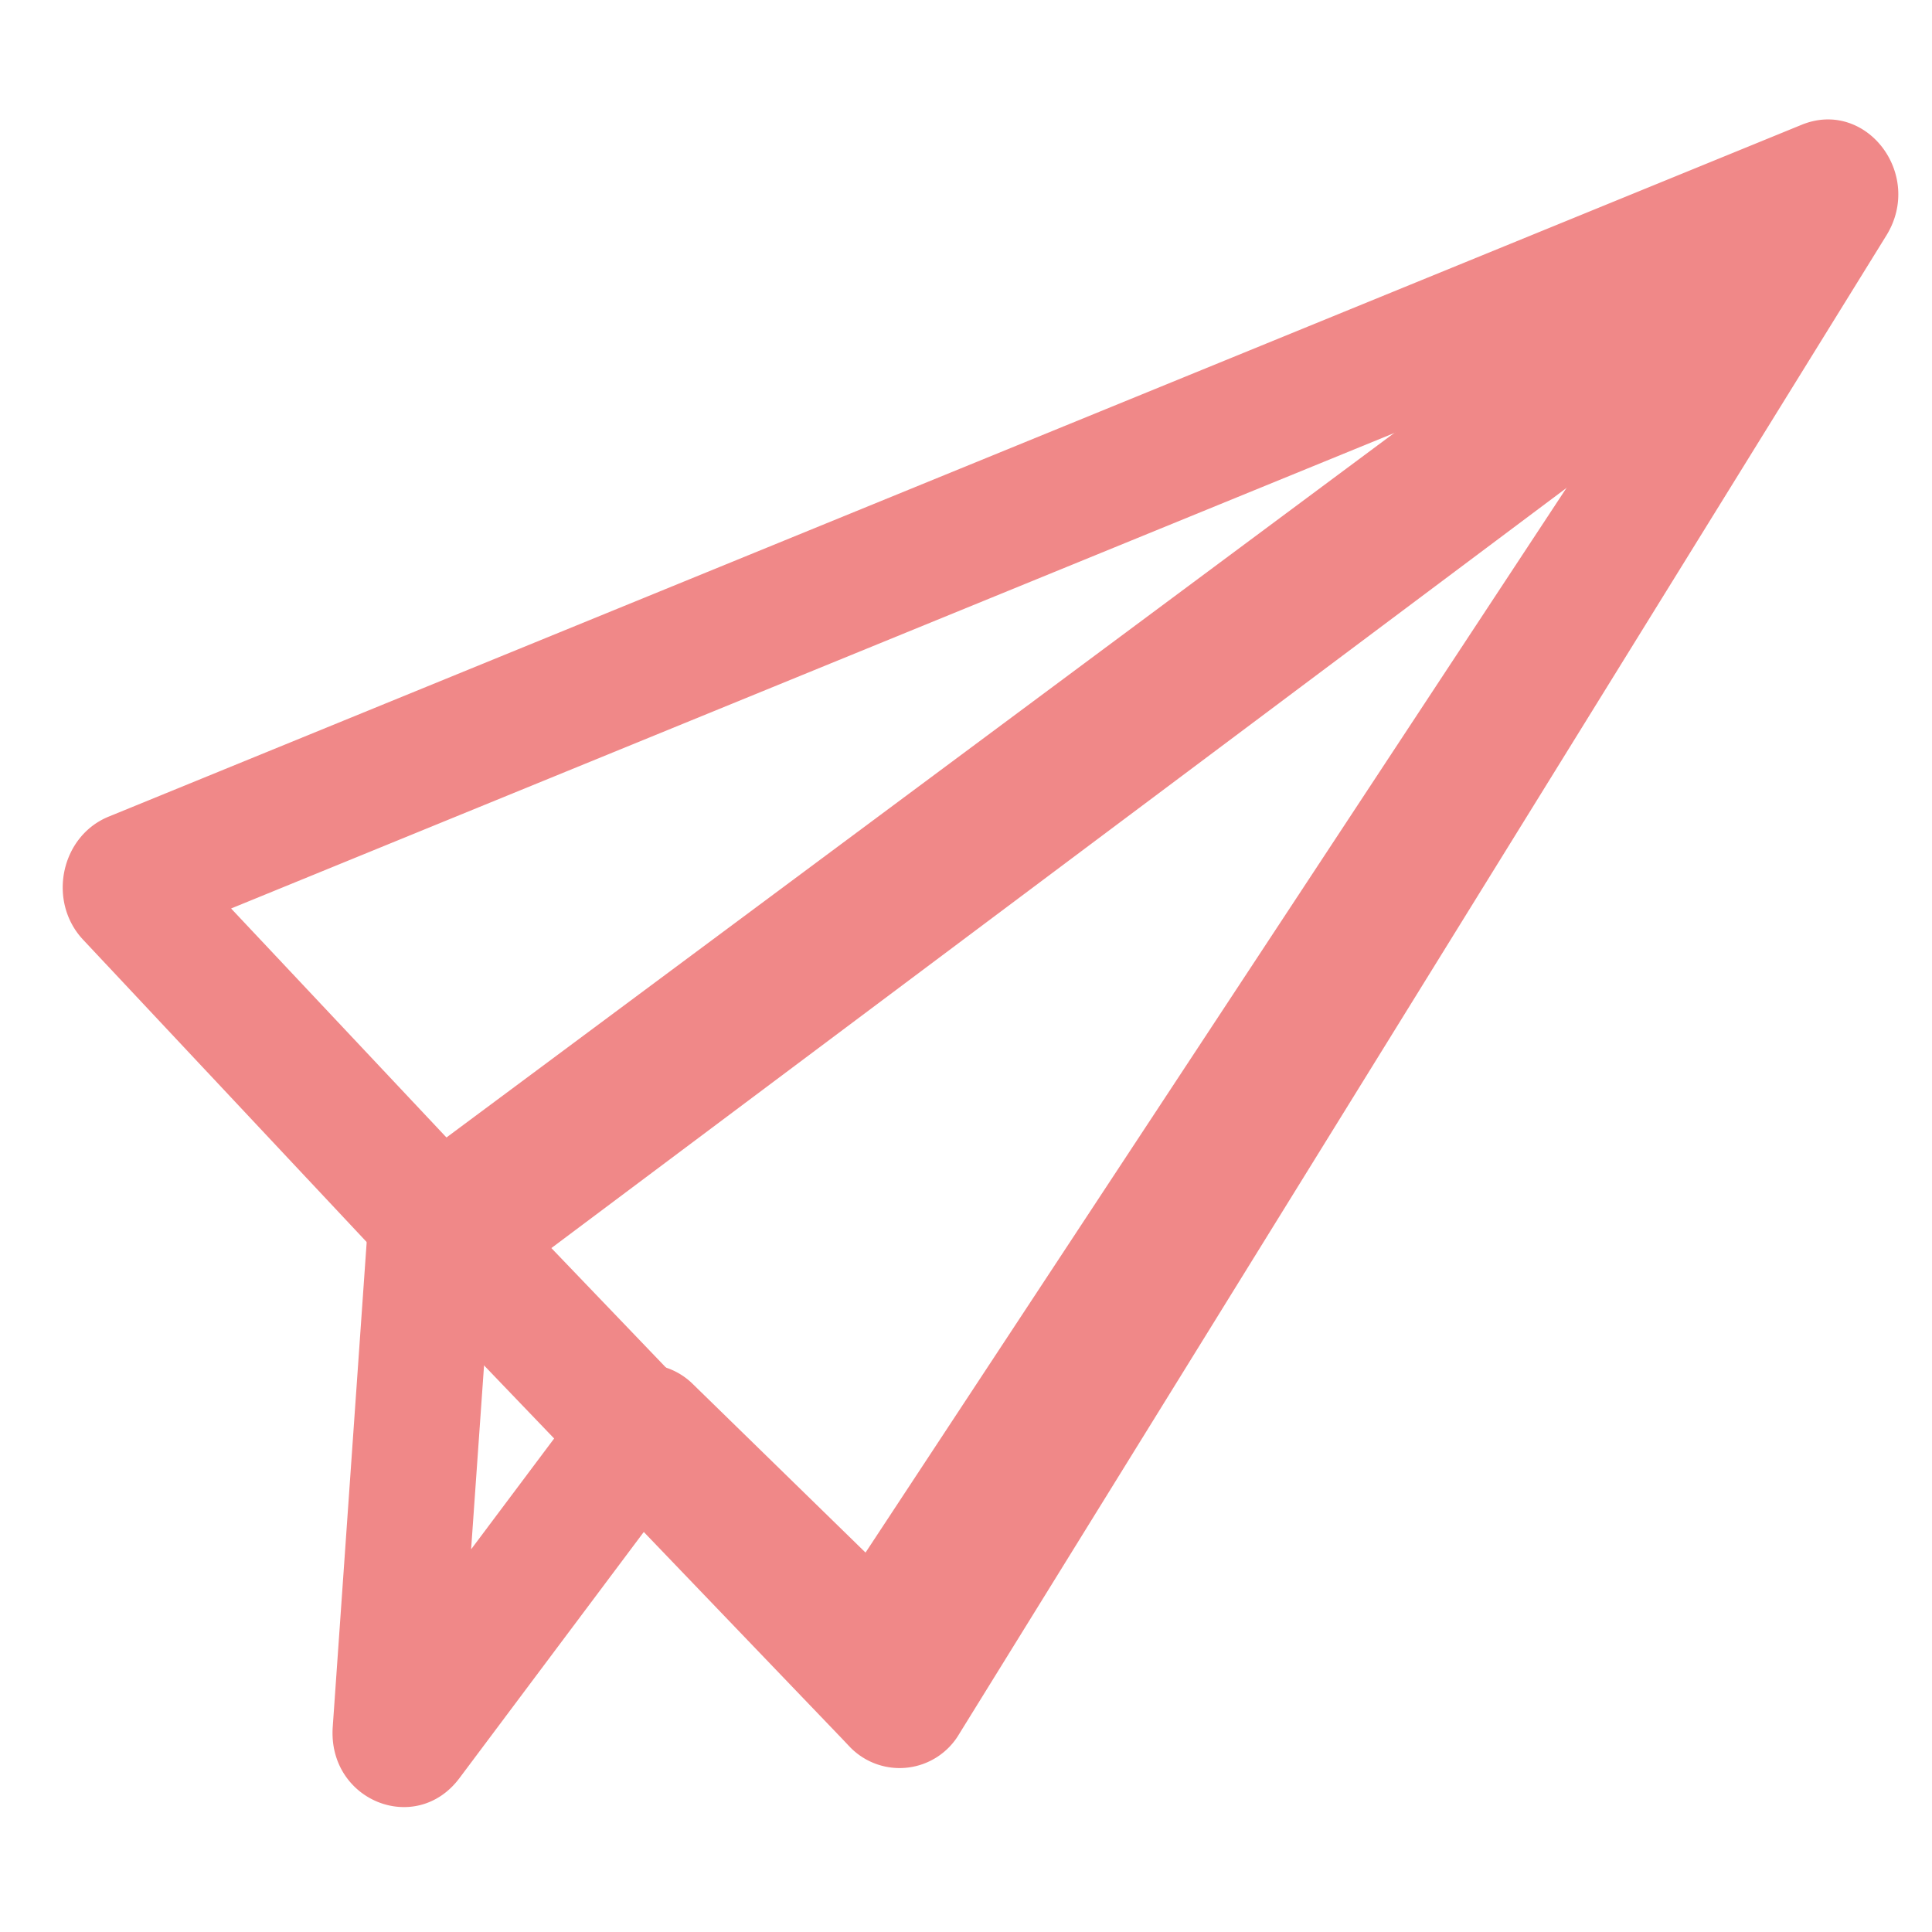
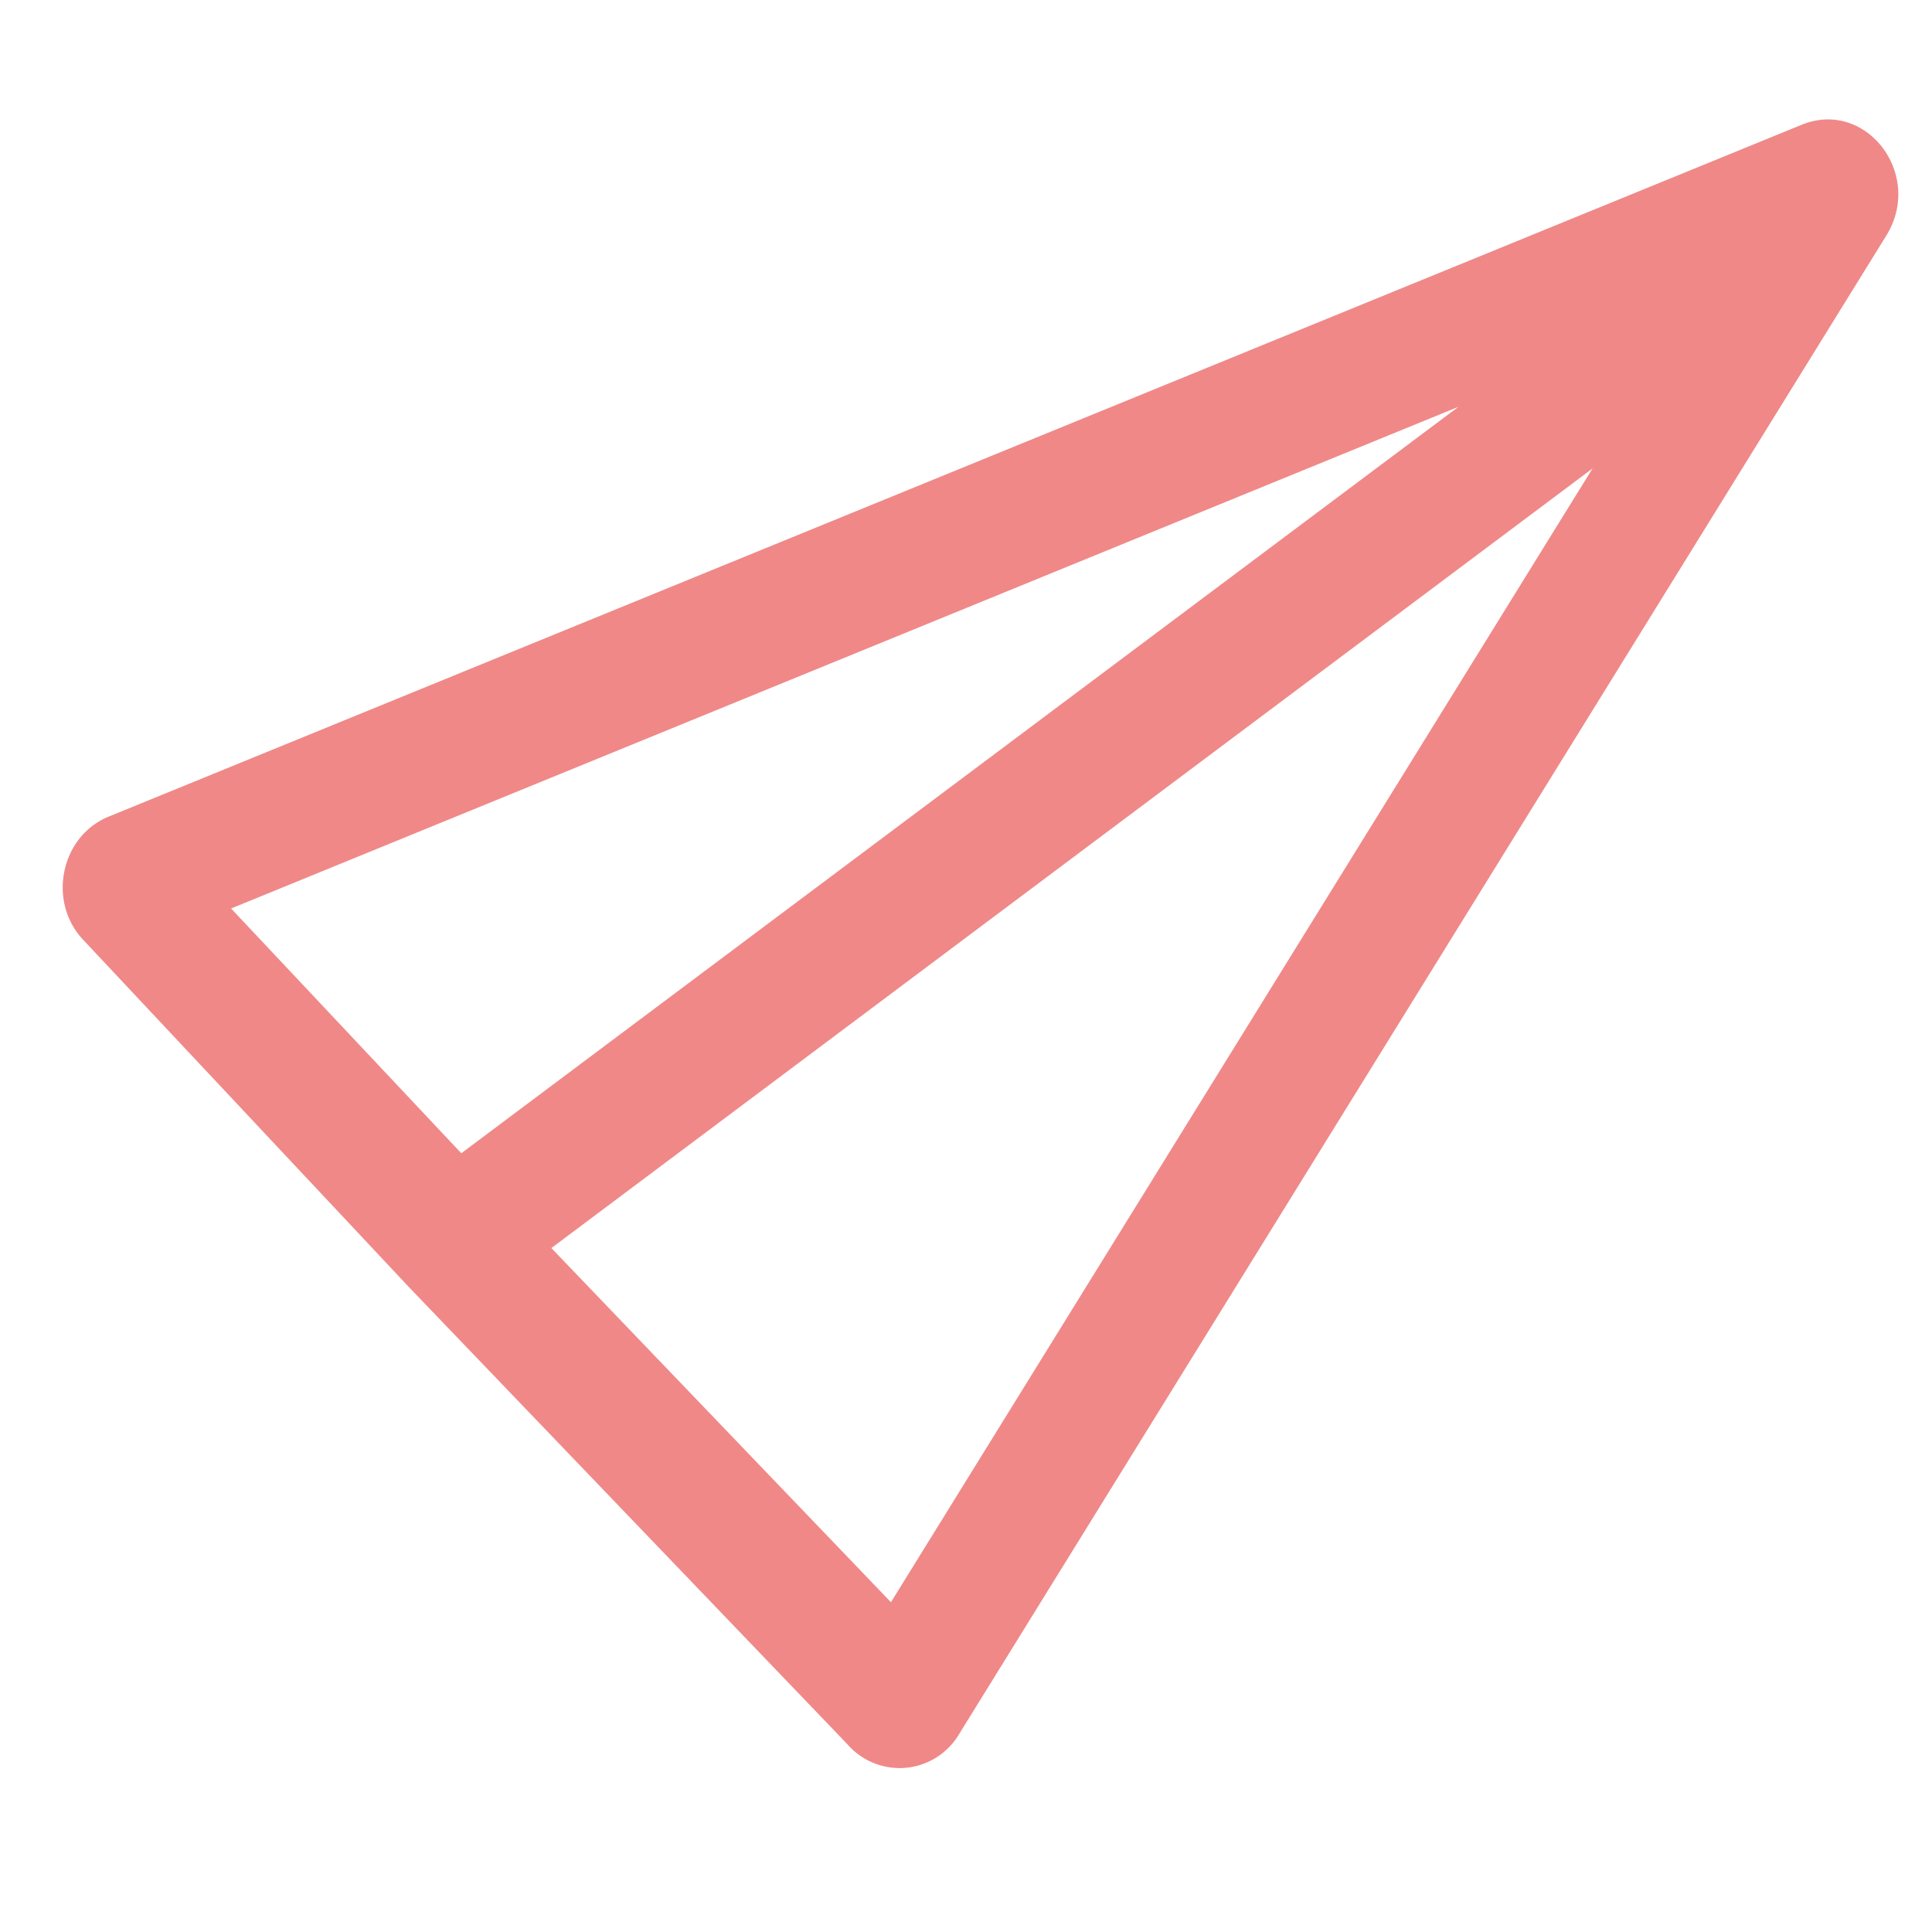
<svg xmlns="http://www.w3.org/2000/svg" width="13" height="13" fill="none" viewBox="0 0 13 13">
  <g fill="#df0606" fill-rule="evenodd" clip-rule="evenodd" opacity=".48">
-     <path d="M10.727 3 3.304 8.52l-.134 1.905.789-1.053a.464.464 0 0 1 .702-.06l1.163 1.135Zm1.206-1.983c.44-.327.973.233.667.699l-6.324 9.603a.465.465 0 0 1-.72.086l-1.182-1.153-1.282 1.712c-.293.392-.888.152-.853-.345l.234-3.342a.52.52 0 0 1 .204-.38Z" />
    <path d="M9.814 2.737 1.555 6.113 3.104 7.76ZM3.71 8.398l2.285 2.383 4.721-7.629ZM12.122.84c.434-.178.826.334.57.746l-6.237 10.08a.465.465 0 0 1-.74.085l-.052-.055-.001-.001-2.91-3.034L.56 6.324c-.243-.258-.152-.697.171-.829Z" />
  </g>
</svg>